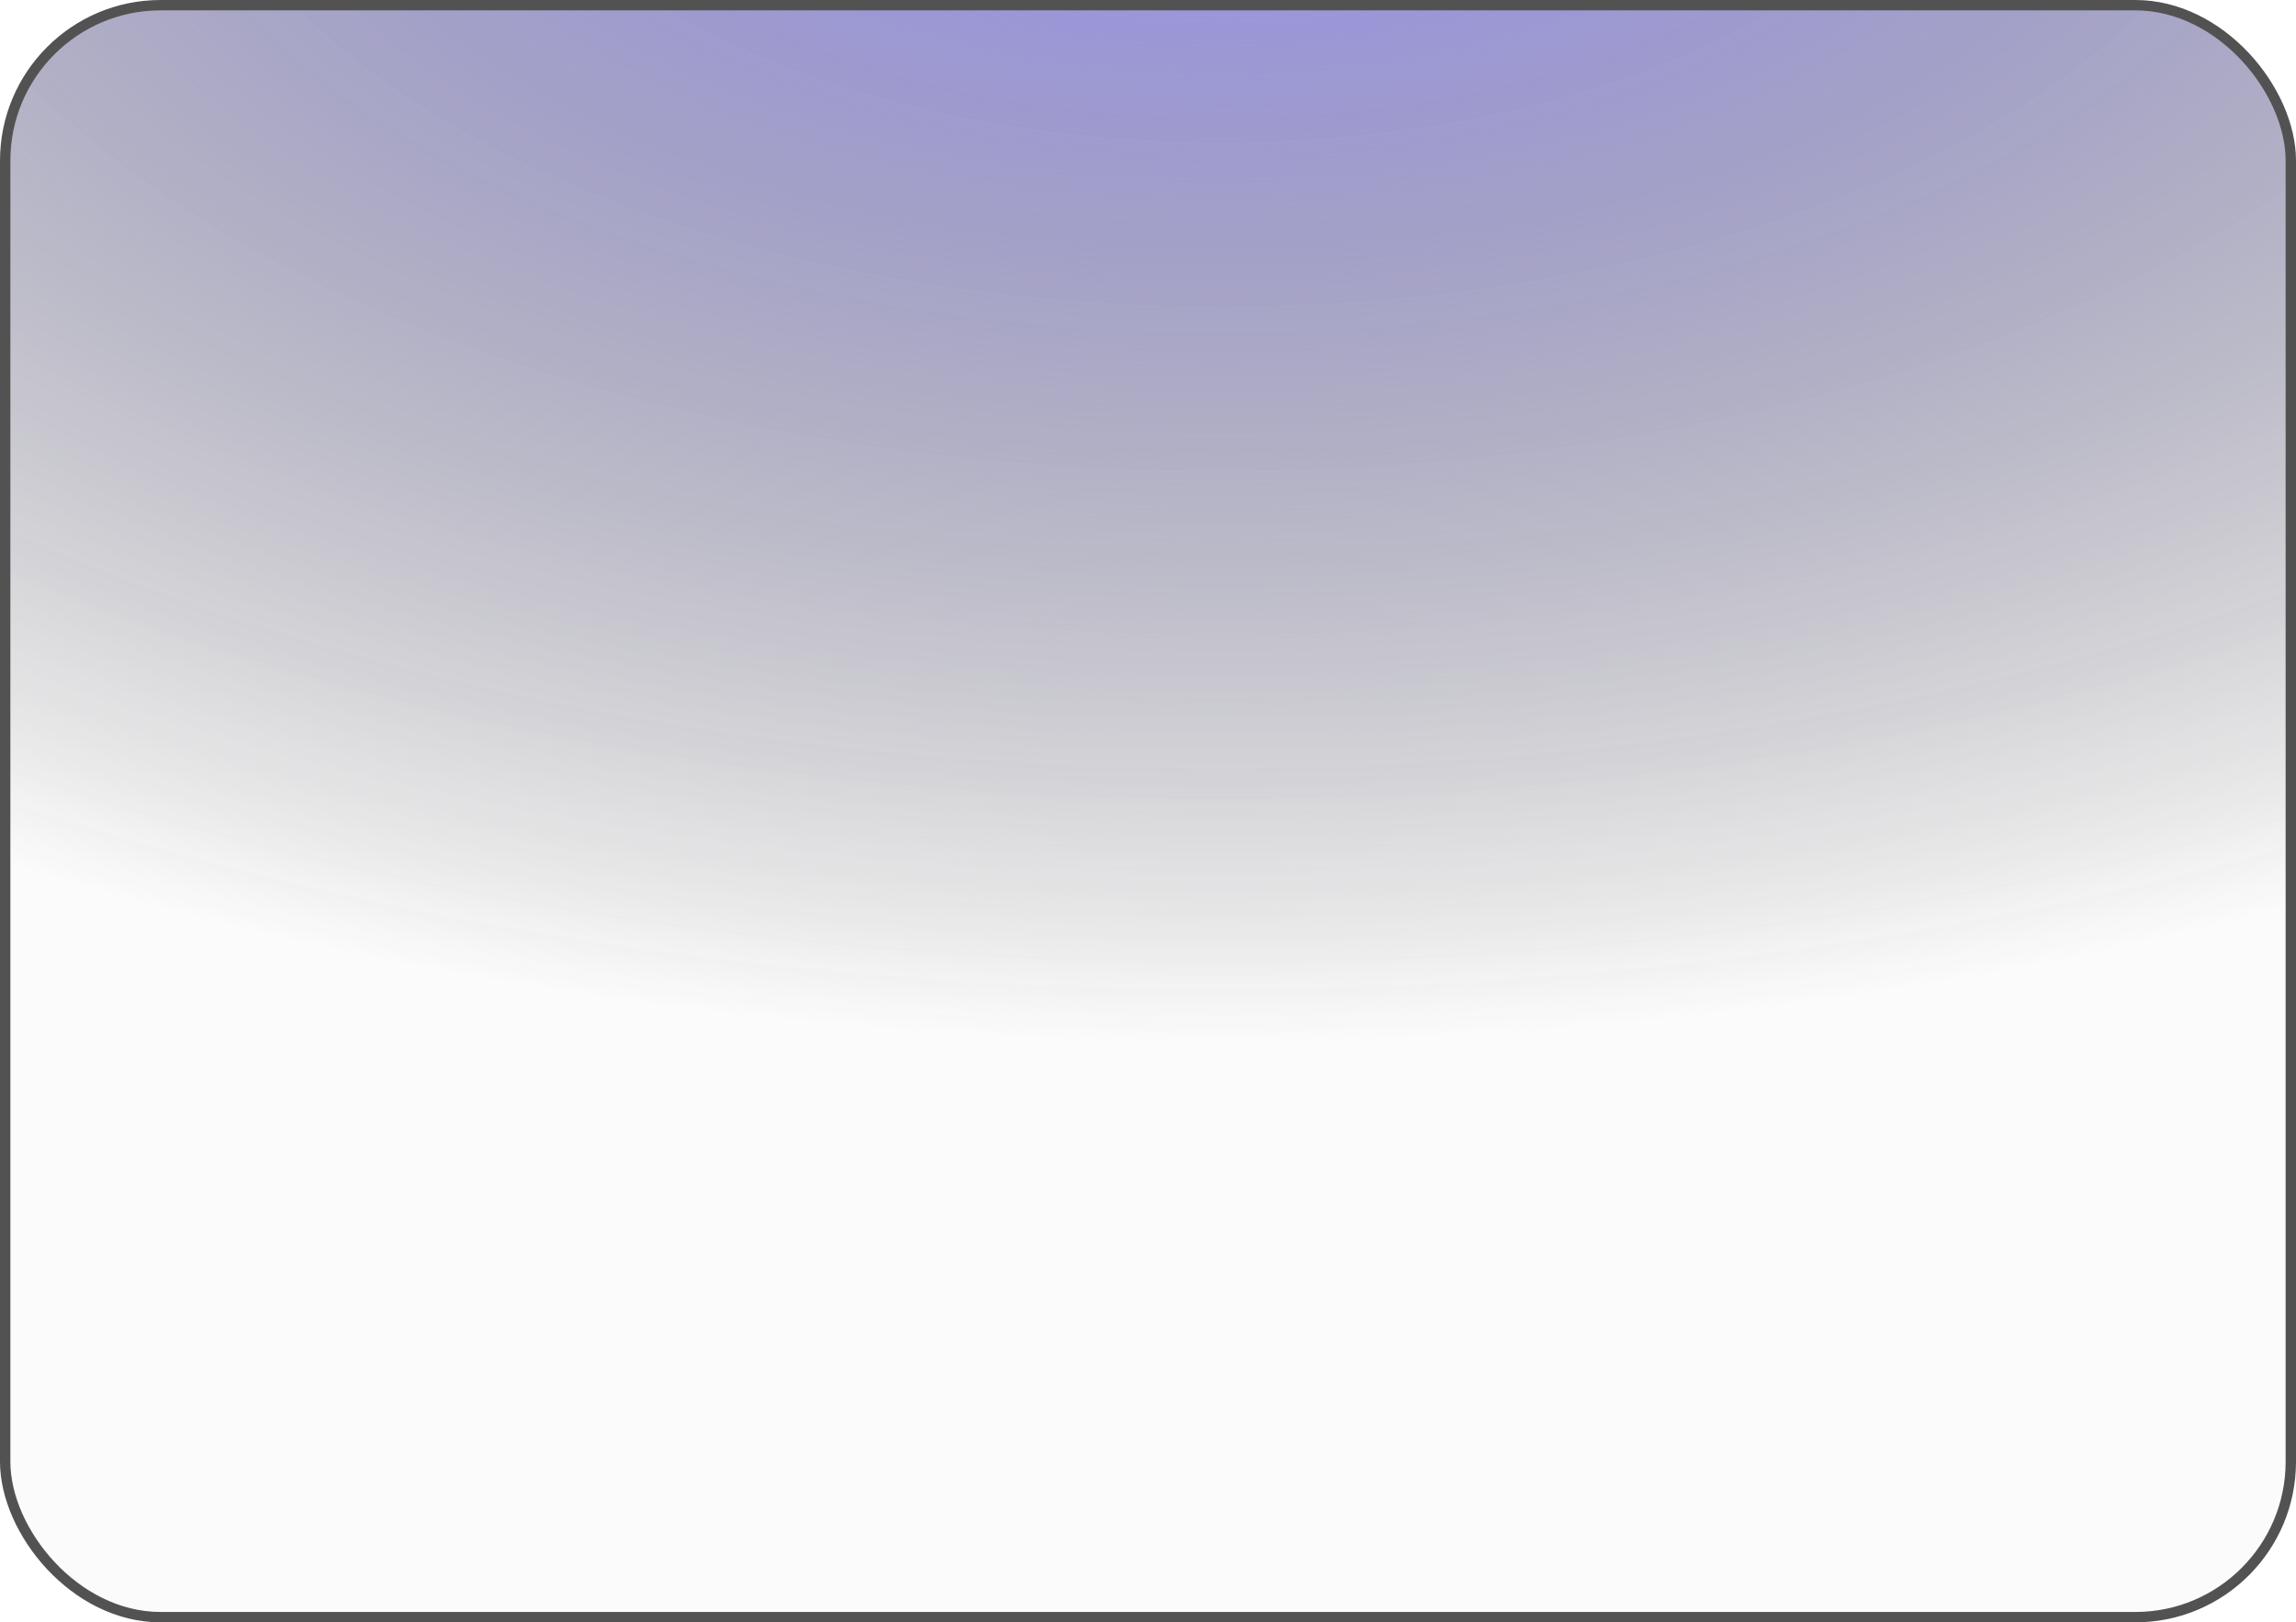
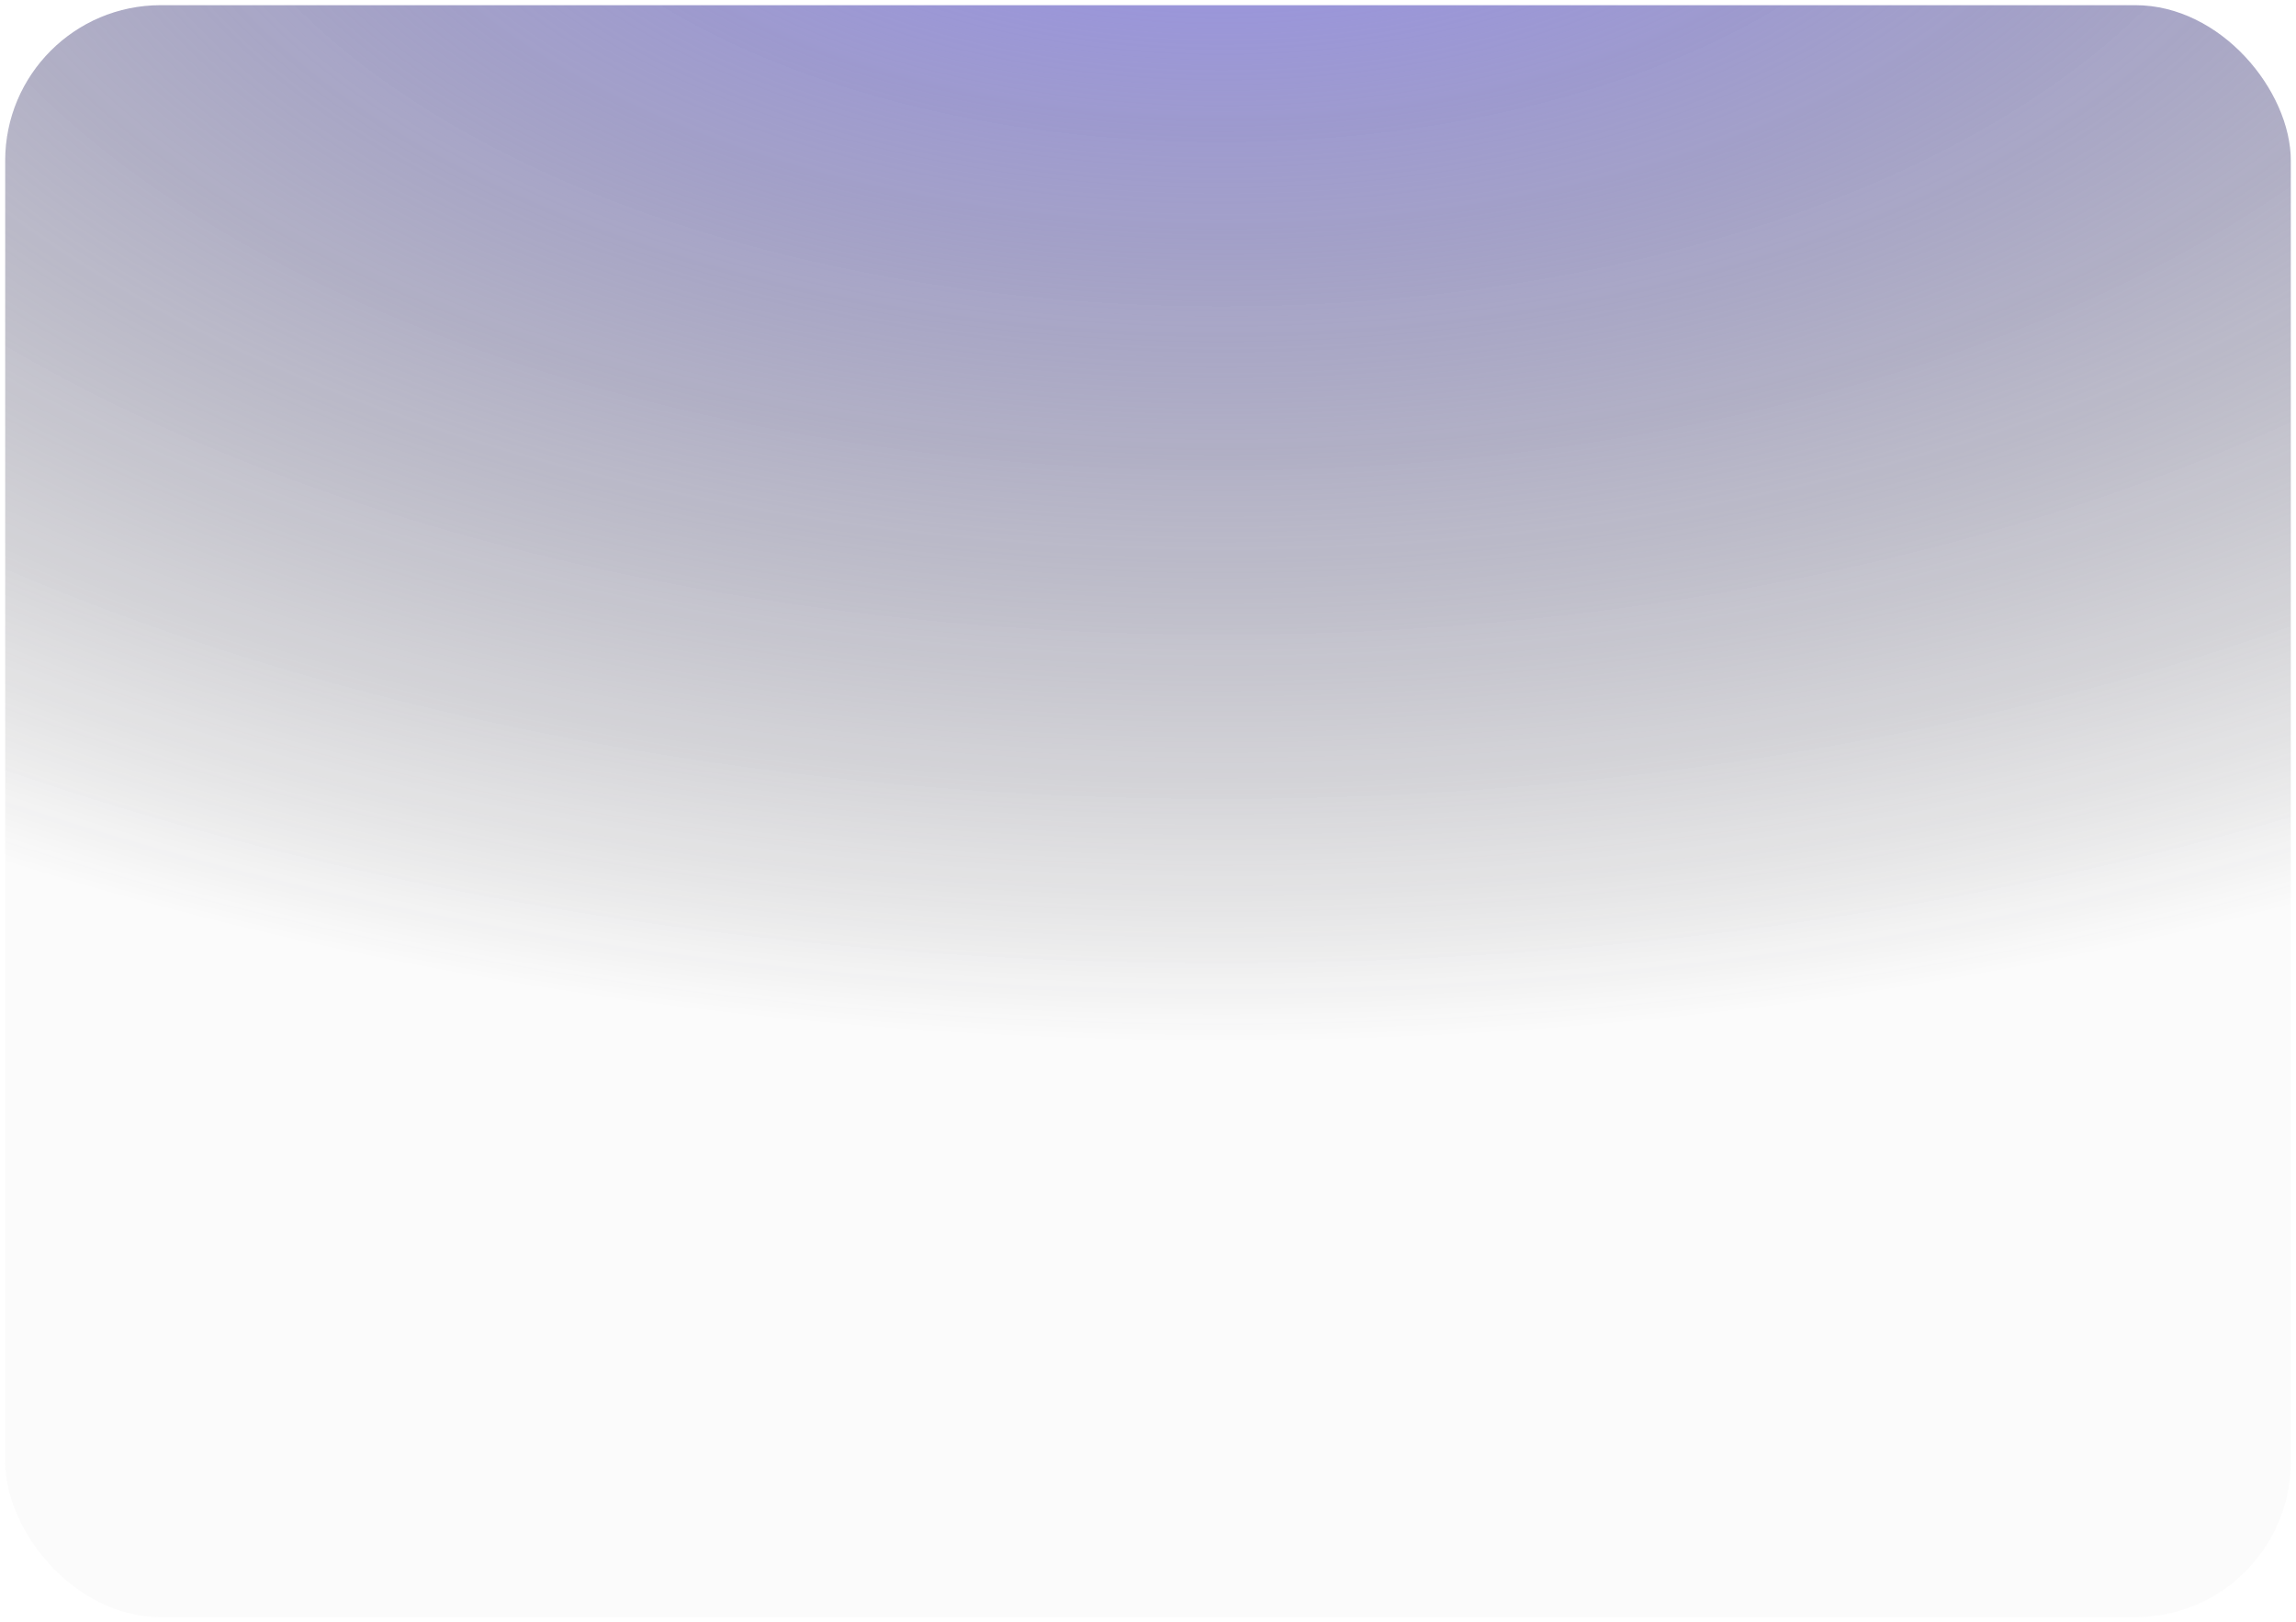
<svg xmlns="http://www.w3.org/2000/svg" width="443" height="313" viewBox="0 0 443 313" fill="none">
  <g filter="url(#filter0_b_1039_1595)">
    <rect x="1" y="1" width="441" height="311" rx="30" fill="#AFAFAF" fill-opacity="0.05" />
    <rect x="1" y="1" width="441" height="311" rx="30" fill="url(#paint0_radial_1039_1595)" />
-     <rect x="1" y="1" width="441" height="311" rx="30" stroke="#525252" stroke-width="2" stroke-linecap="round" />
  </g>
  <defs>
    <filter id="filter0_b_1039_1595" x="-8" y="-8" width="459" height="329" filterUnits="userSpaceOnUse" color-interpolation-filters="sRGB">
      <feFlood flood-opacity="0" result="BackgroundImageFix" />
      <feGaussianBlur in="BackgroundImageFix" stdDeviation="4" />
      <feComposite in2="SourceAlpha" operator="in" result="effect1_backgroundBlur_1039_1595" />
      <feBlend mode="normal" in="SourceGraphic" in2="effect1_backgroundBlur_1039_1595" result="shape" />
    </filter>
    <radialGradient id="paint0_radial_1039_1595" cx="0" cy="0" r="1" gradientUnits="userSpaceOnUse" gradientTransform="translate(235.676 -52.739) rotate(90) scale(254.22 464.761)">
      <stop stop-color="#9B94FF" />
      <stop offset="1" stop-color="#202020" stop-opacity="0" />
    </radialGradient>
  </defs>
</svg>